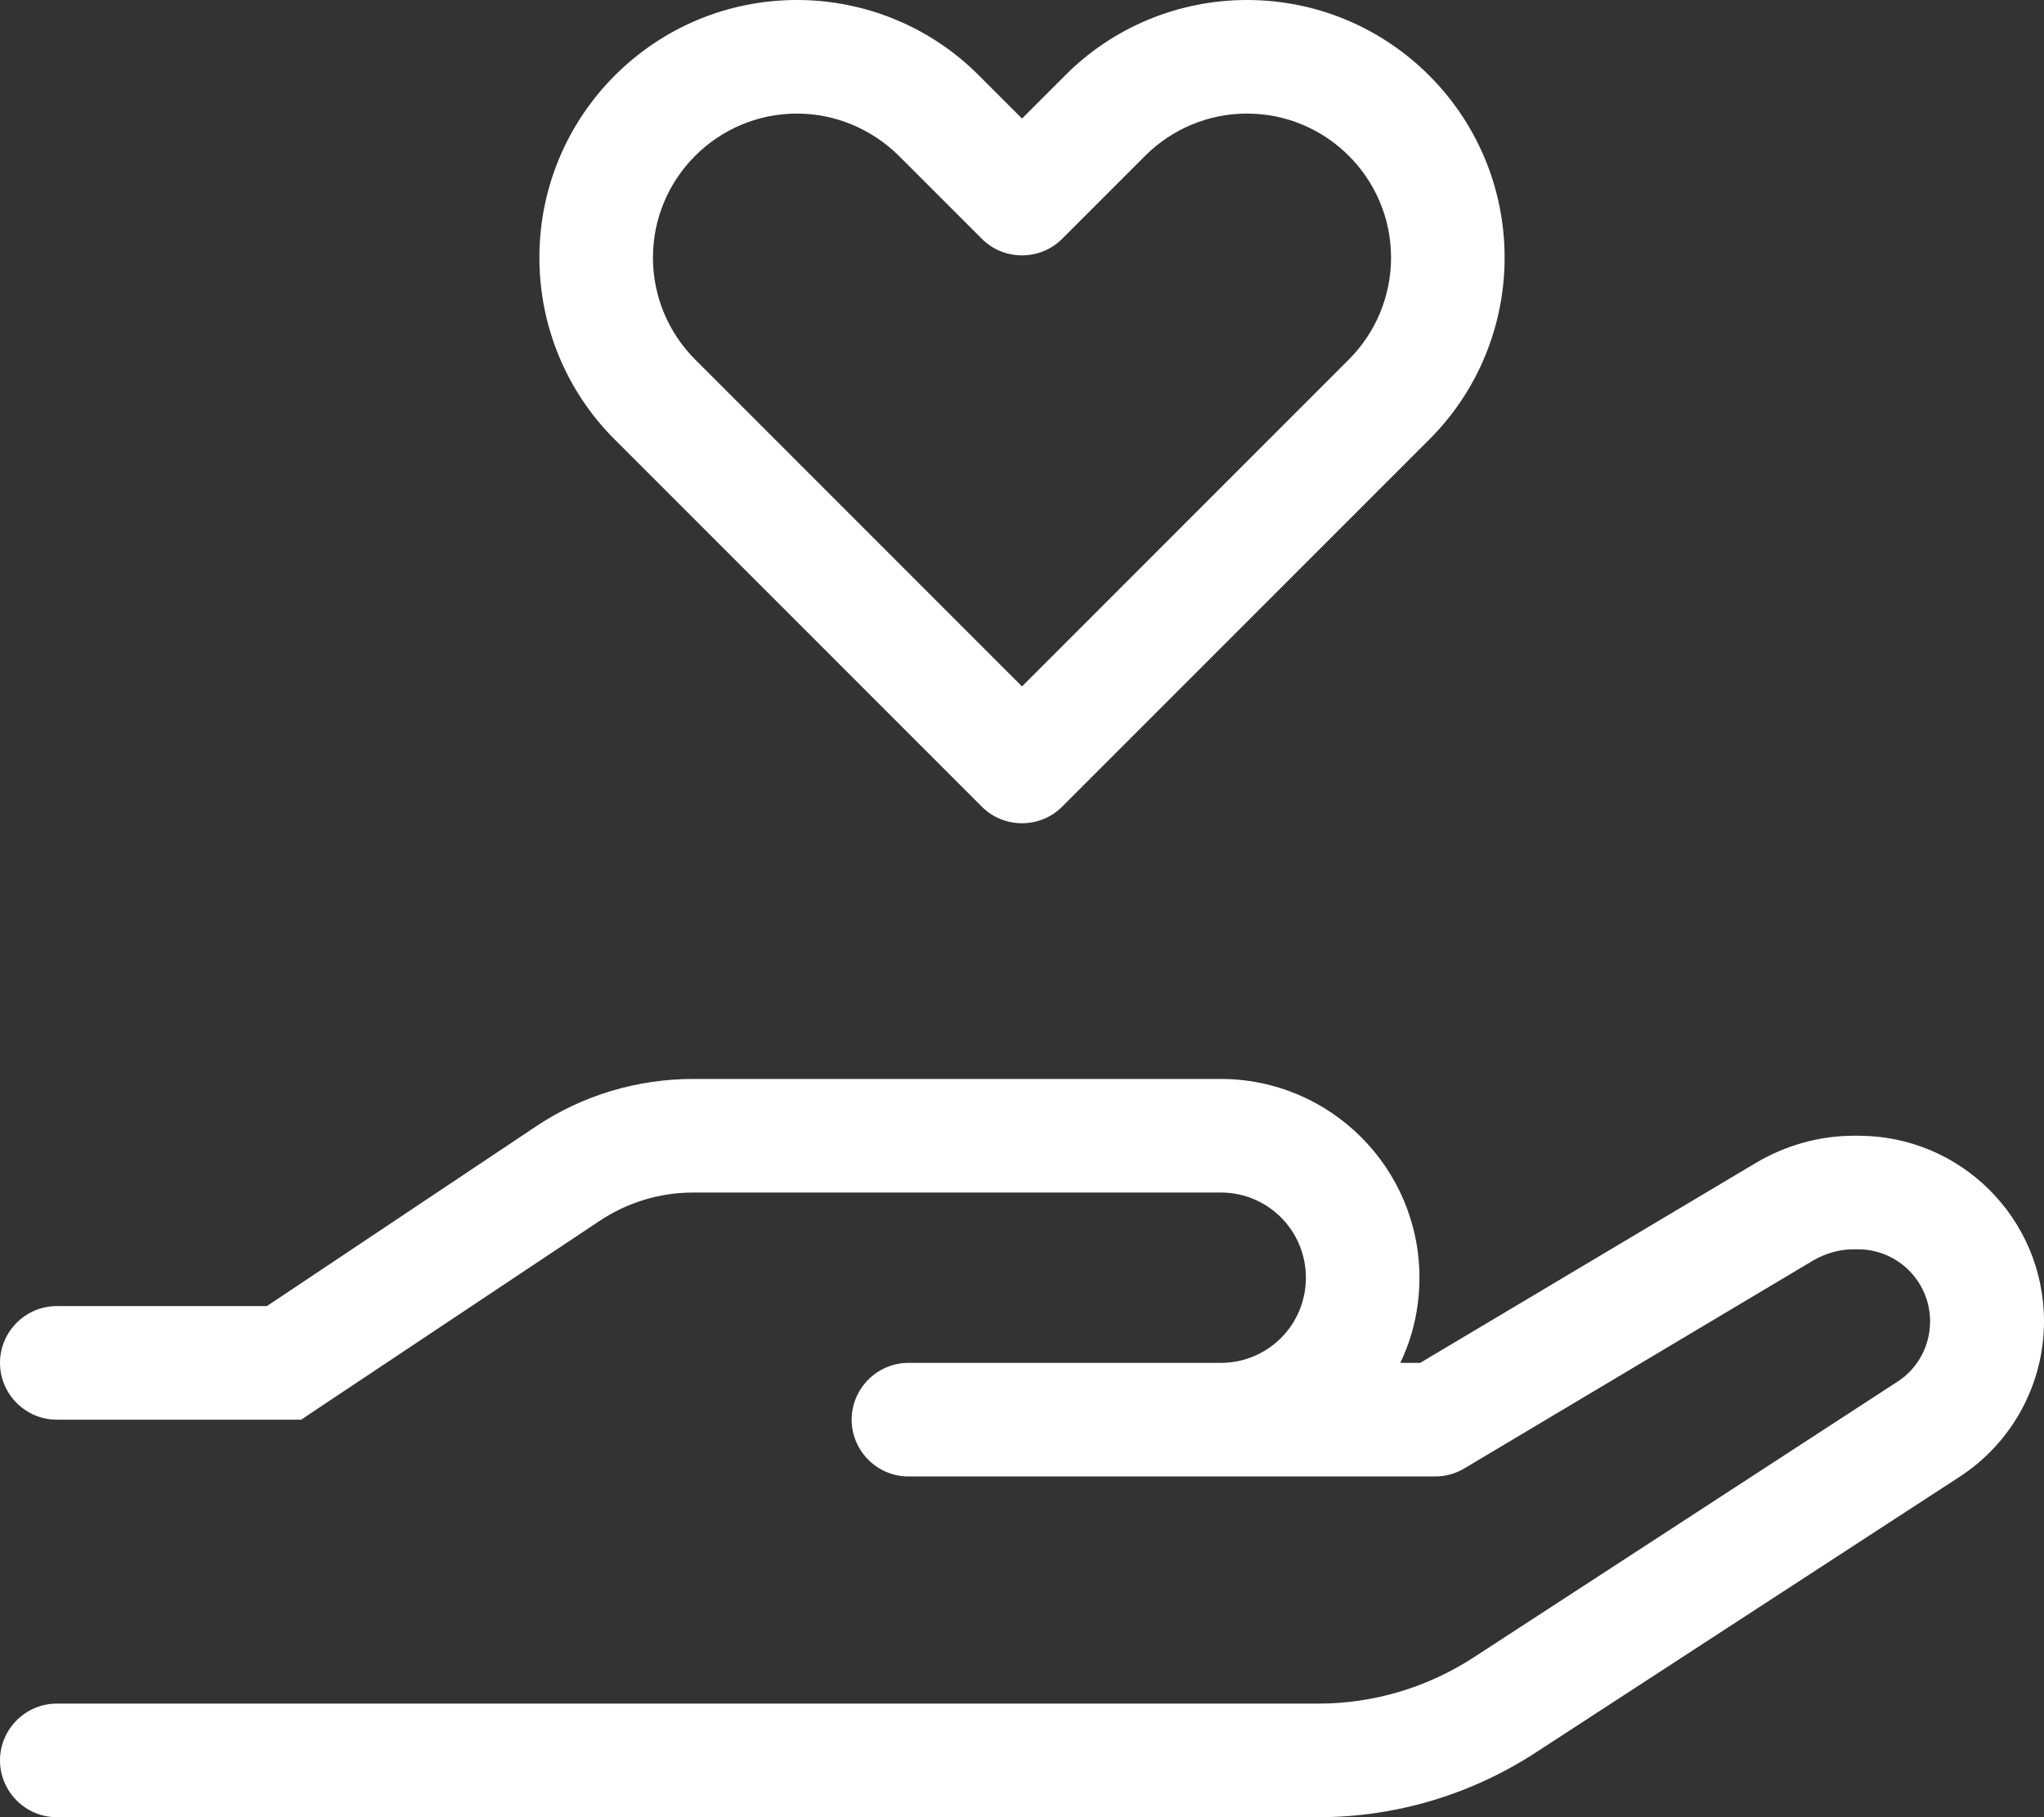
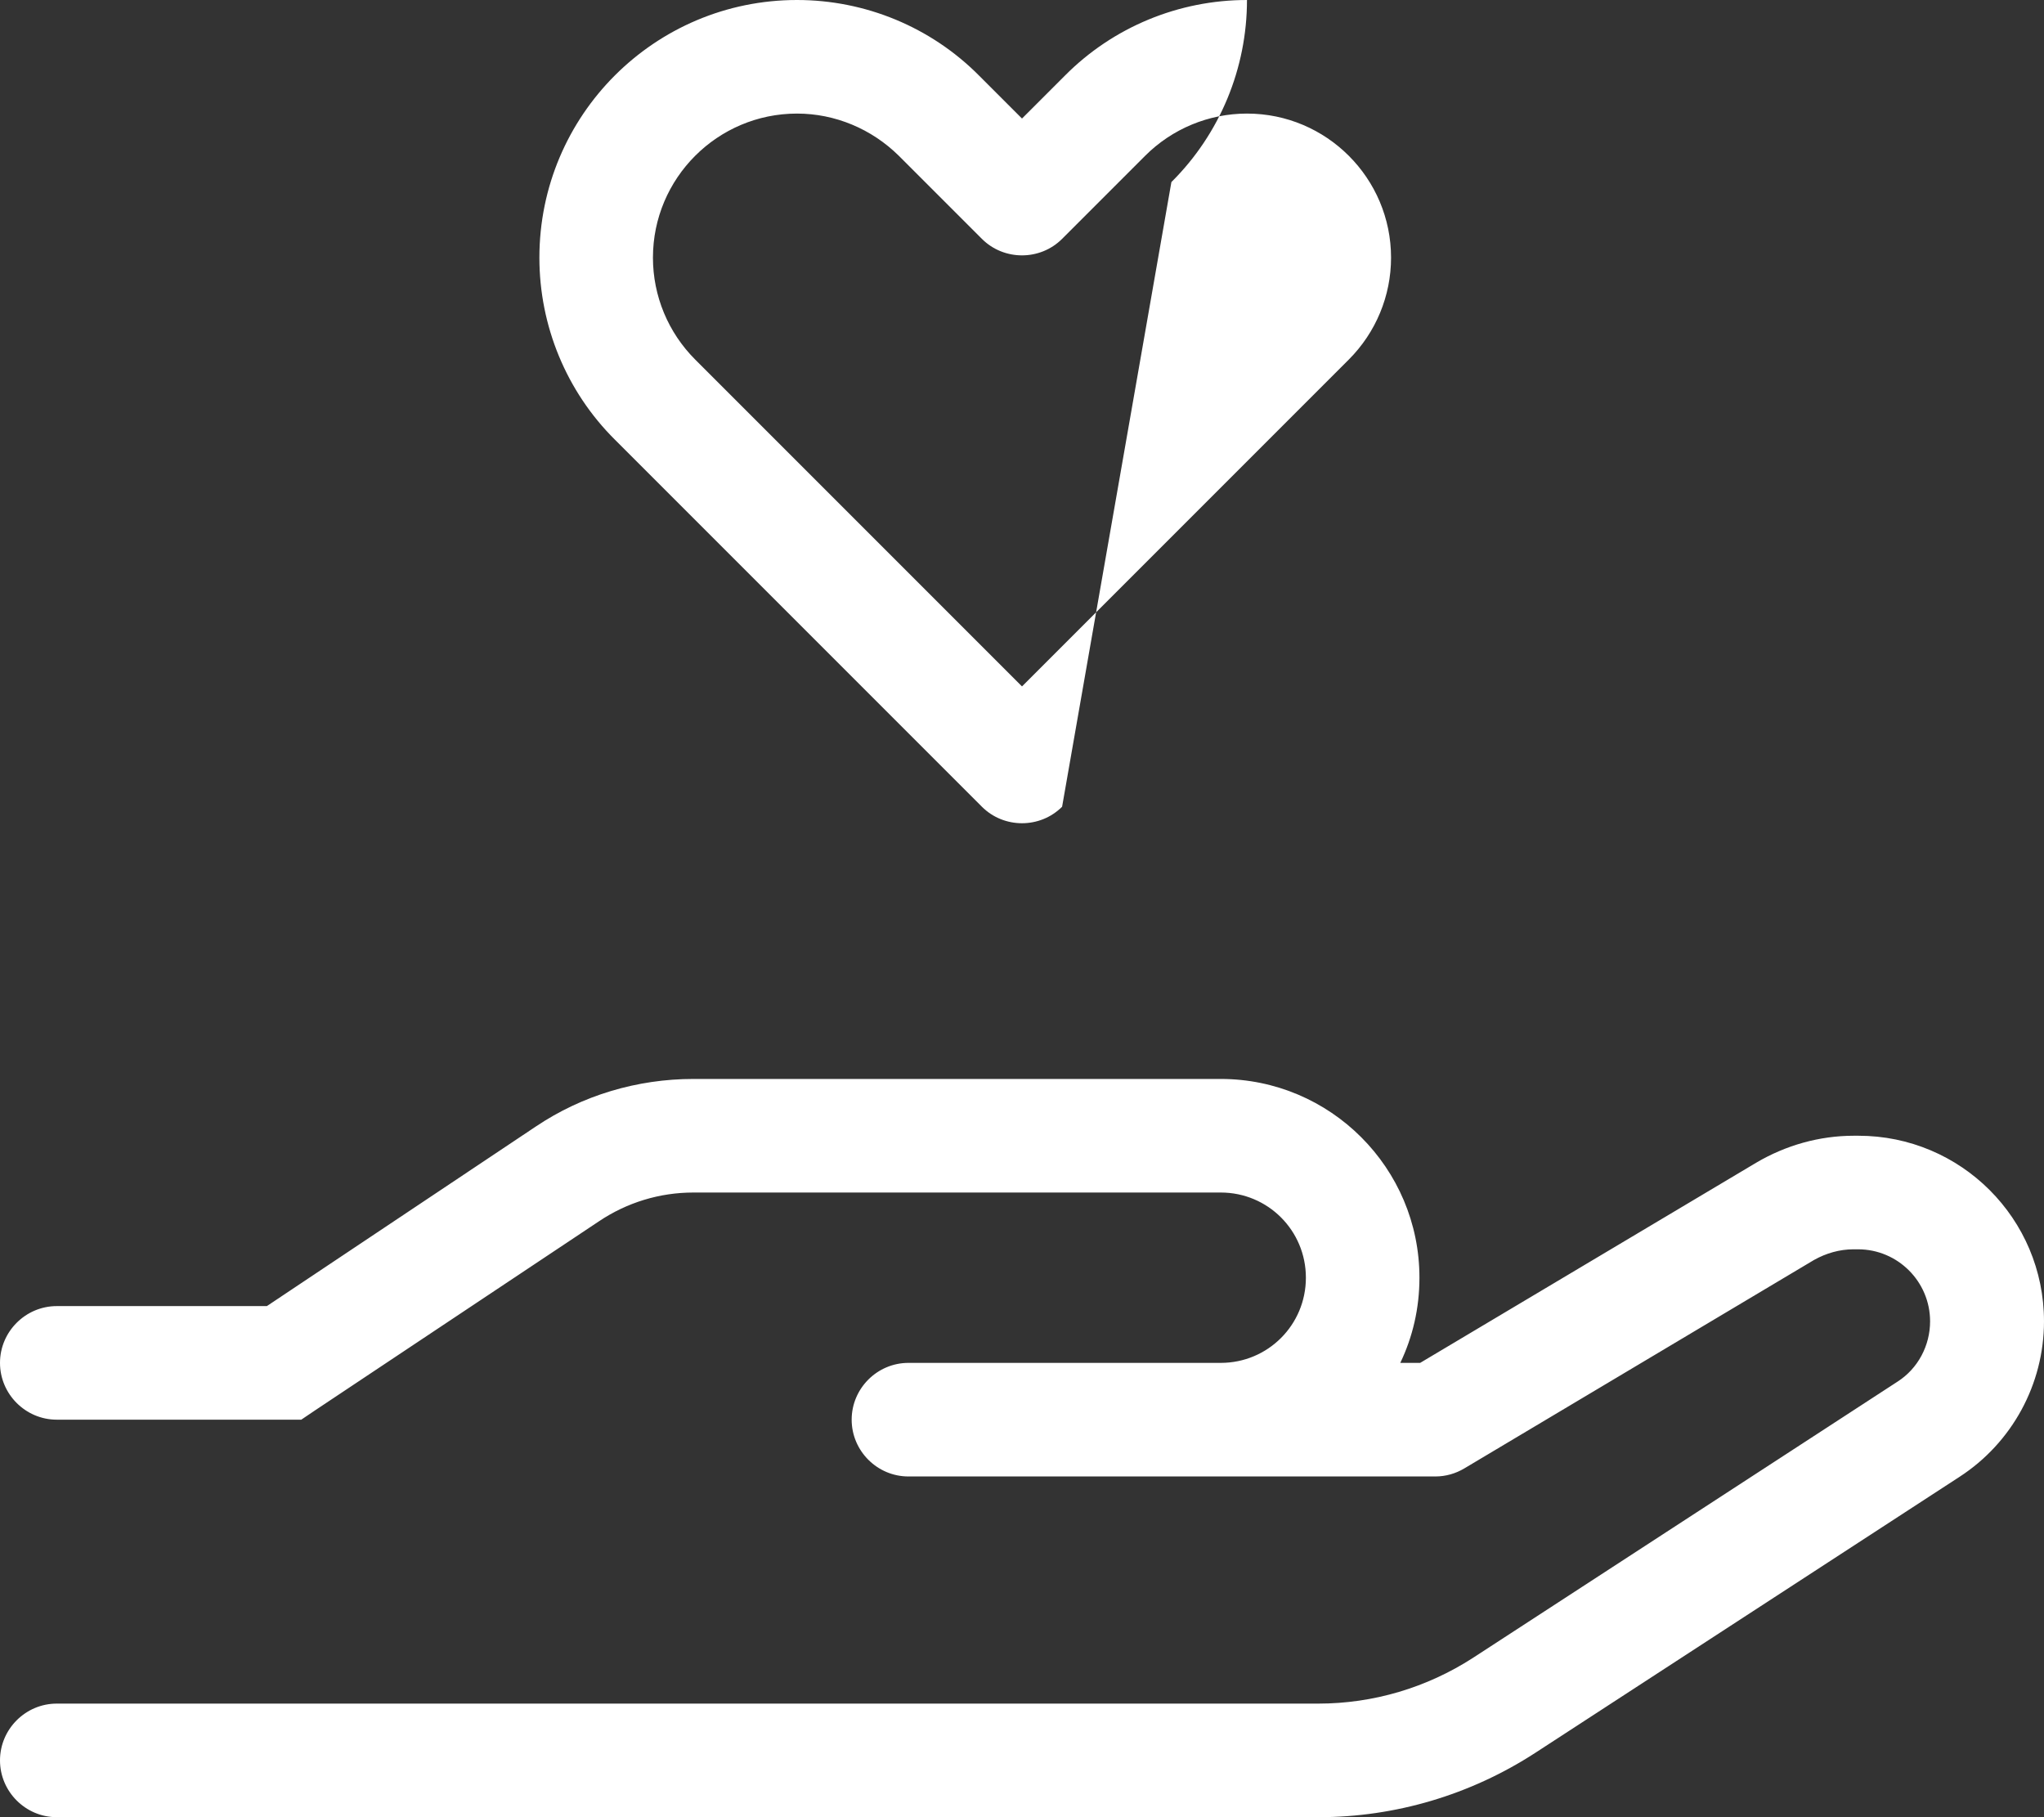
<svg xmlns="http://www.w3.org/2000/svg" viewBox="0 0 576 512">
  <rect x="0" y="0" width="576" height="512" fill="#333333" stroke="none" />
-   <path fill="#ffffff" d="M184 72.6c0 10.8 4.3 21.1 11.9 28.7L288 193.4l92.1-92.1c7.6-7.6 11.9-17.9 11.9-28.7C392 50.2 373.8 32 351.4 32c-10.8 0-21.1 4.3-28.7 11.9L299.3 67.3c-6.2 6.2-16.4 6.2-22.6 0L253.3 43.9C245.6 36.3 235.3 32 224.6 32C202.2 32 184 50.2 184 72.6zM224.6 0c19.2 0 37.7 7.6 51.3 21.3L288 33.4l12.1-12.1C313.7 7.6 332.2 0 351.4 0C391.5 0 424 32.5 424 72.6c0 19.2-7.6 37.7-21.3 51.3L299.3 227.3c-6.2 6.2-16.4 6.2-22.6 0L173.3 123.9C159.6 110.3 152 91.8 152 72.6C152 32.5 184.5 0 224.6 0zM151 317.4c13.1-8.8 28.6-13.4 44.4-13.4H344c30.9 0 56 25.1 56 56c0 8.6-1.9 16.7-5.4 24h5.6l94.7-56.4c8.3-4.9 17.8-7.6 27.5-7.6h1.3c28.9 0 52.3 23.4 52.3 52.3c0 17.7-9 34.2-23.8 43.8L432.6 493.9c-18.2 11.8-39.4 18.1-61 18.1H16c-8.8 0-16-7.2-16-16s7.2-16 16-16H371.5c15.5 0 30.6-4.5 43.6-12.9l119.6-77.8c5.8-3.7 9.2-10.2 9.2-17c0-11.2-9.1-20.3-20.3-20.3h-1.3c-3.9 0-7.7 1.1-11.1 3l-98.5 58.7c-2.5 1.5-5.3 2.3-8.2 2.3H344 320 256c-8.8 0-16-7.2-16-16s7.2-16 16-16h64 24c13.3 0 24-10.7 24-24s-10.7-24-24-24H195.4c-9.5 0-18.7 2.8-26.6 8.1L88.9 397.3l-4 2.7H80 16c-8.8 0-16-7.2-16-16s7.2-16 16-16H75.2L151 317.4z" />
+   <path fill="#ffffff" d="M184 72.6c0 10.8 4.3 21.1 11.9 28.7L288 193.4l92.1-92.1c7.6-7.6 11.9-17.9 11.9-28.7C392 50.2 373.8 32 351.4 32c-10.8 0-21.1 4.3-28.7 11.9L299.3 67.3c-6.2 6.2-16.4 6.2-22.6 0L253.3 43.9C245.6 36.3 235.3 32 224.6 32C202.2 32 184 50.2 184 72.6zM224.6 0c19.2 0 37.7 7.6 51.3 21.3L288 33.4l12.1-12.1C313.7 7.6 332.2 0 351.4 0c0 19.2-7.6 37.7-21.3 51.3L299.3 227.3c-6.2 6.2-16.4 6.2-22.6 0L173.3 123.9C159.6 110.3 152 91.8 152 72.6C152 32.5 184.5 0 224.6 0zM151 317.4c13.1-8.8 28.6-13.4 44.4-13.4H344c30.9 0 56 25.1 56 56c0 8.6-1.9 16.7-5.4 24h5.6l94.7-56.4c8.3-4.9 17.8-7.6 27.5-7.6h1.3c28.9 0 52.3 23.4 52.3 52.3c0 17.7-9 34.2-23.8 43.8L432.6 493.9c-18.2 11.8-39.4 18.1-61 18.1H16c-8.8 0-16-7.2-16-16s7.2-16 16-16H371.5c15.5 0 30.6-4.5 43.6-12.9l119.6-77.8c5.8-3.7 9.2-10.2 9.2-17c0-11.2-9.1-20.3-20.3-20.3h-1.3c-3.9 0-7.7 1.1-11.1 3l-98.5 58.7c-2.5 1.5-5.3 2.3-8.2 2.3H344 320 256c-8.8 0-16-7.2-16-16s7.2-16 16-16h64 24c13.3 0 24-10.7 24-24s-10.7-24-24-24H195.4c-9.5 0-18.7 2.8-26.6 8.1L88.9 397.3l-4 2.7H80 16c-8.8 0-16-7.2-16-16s7.2-16 16-16H75.2L151 317.4z" />
</svg>